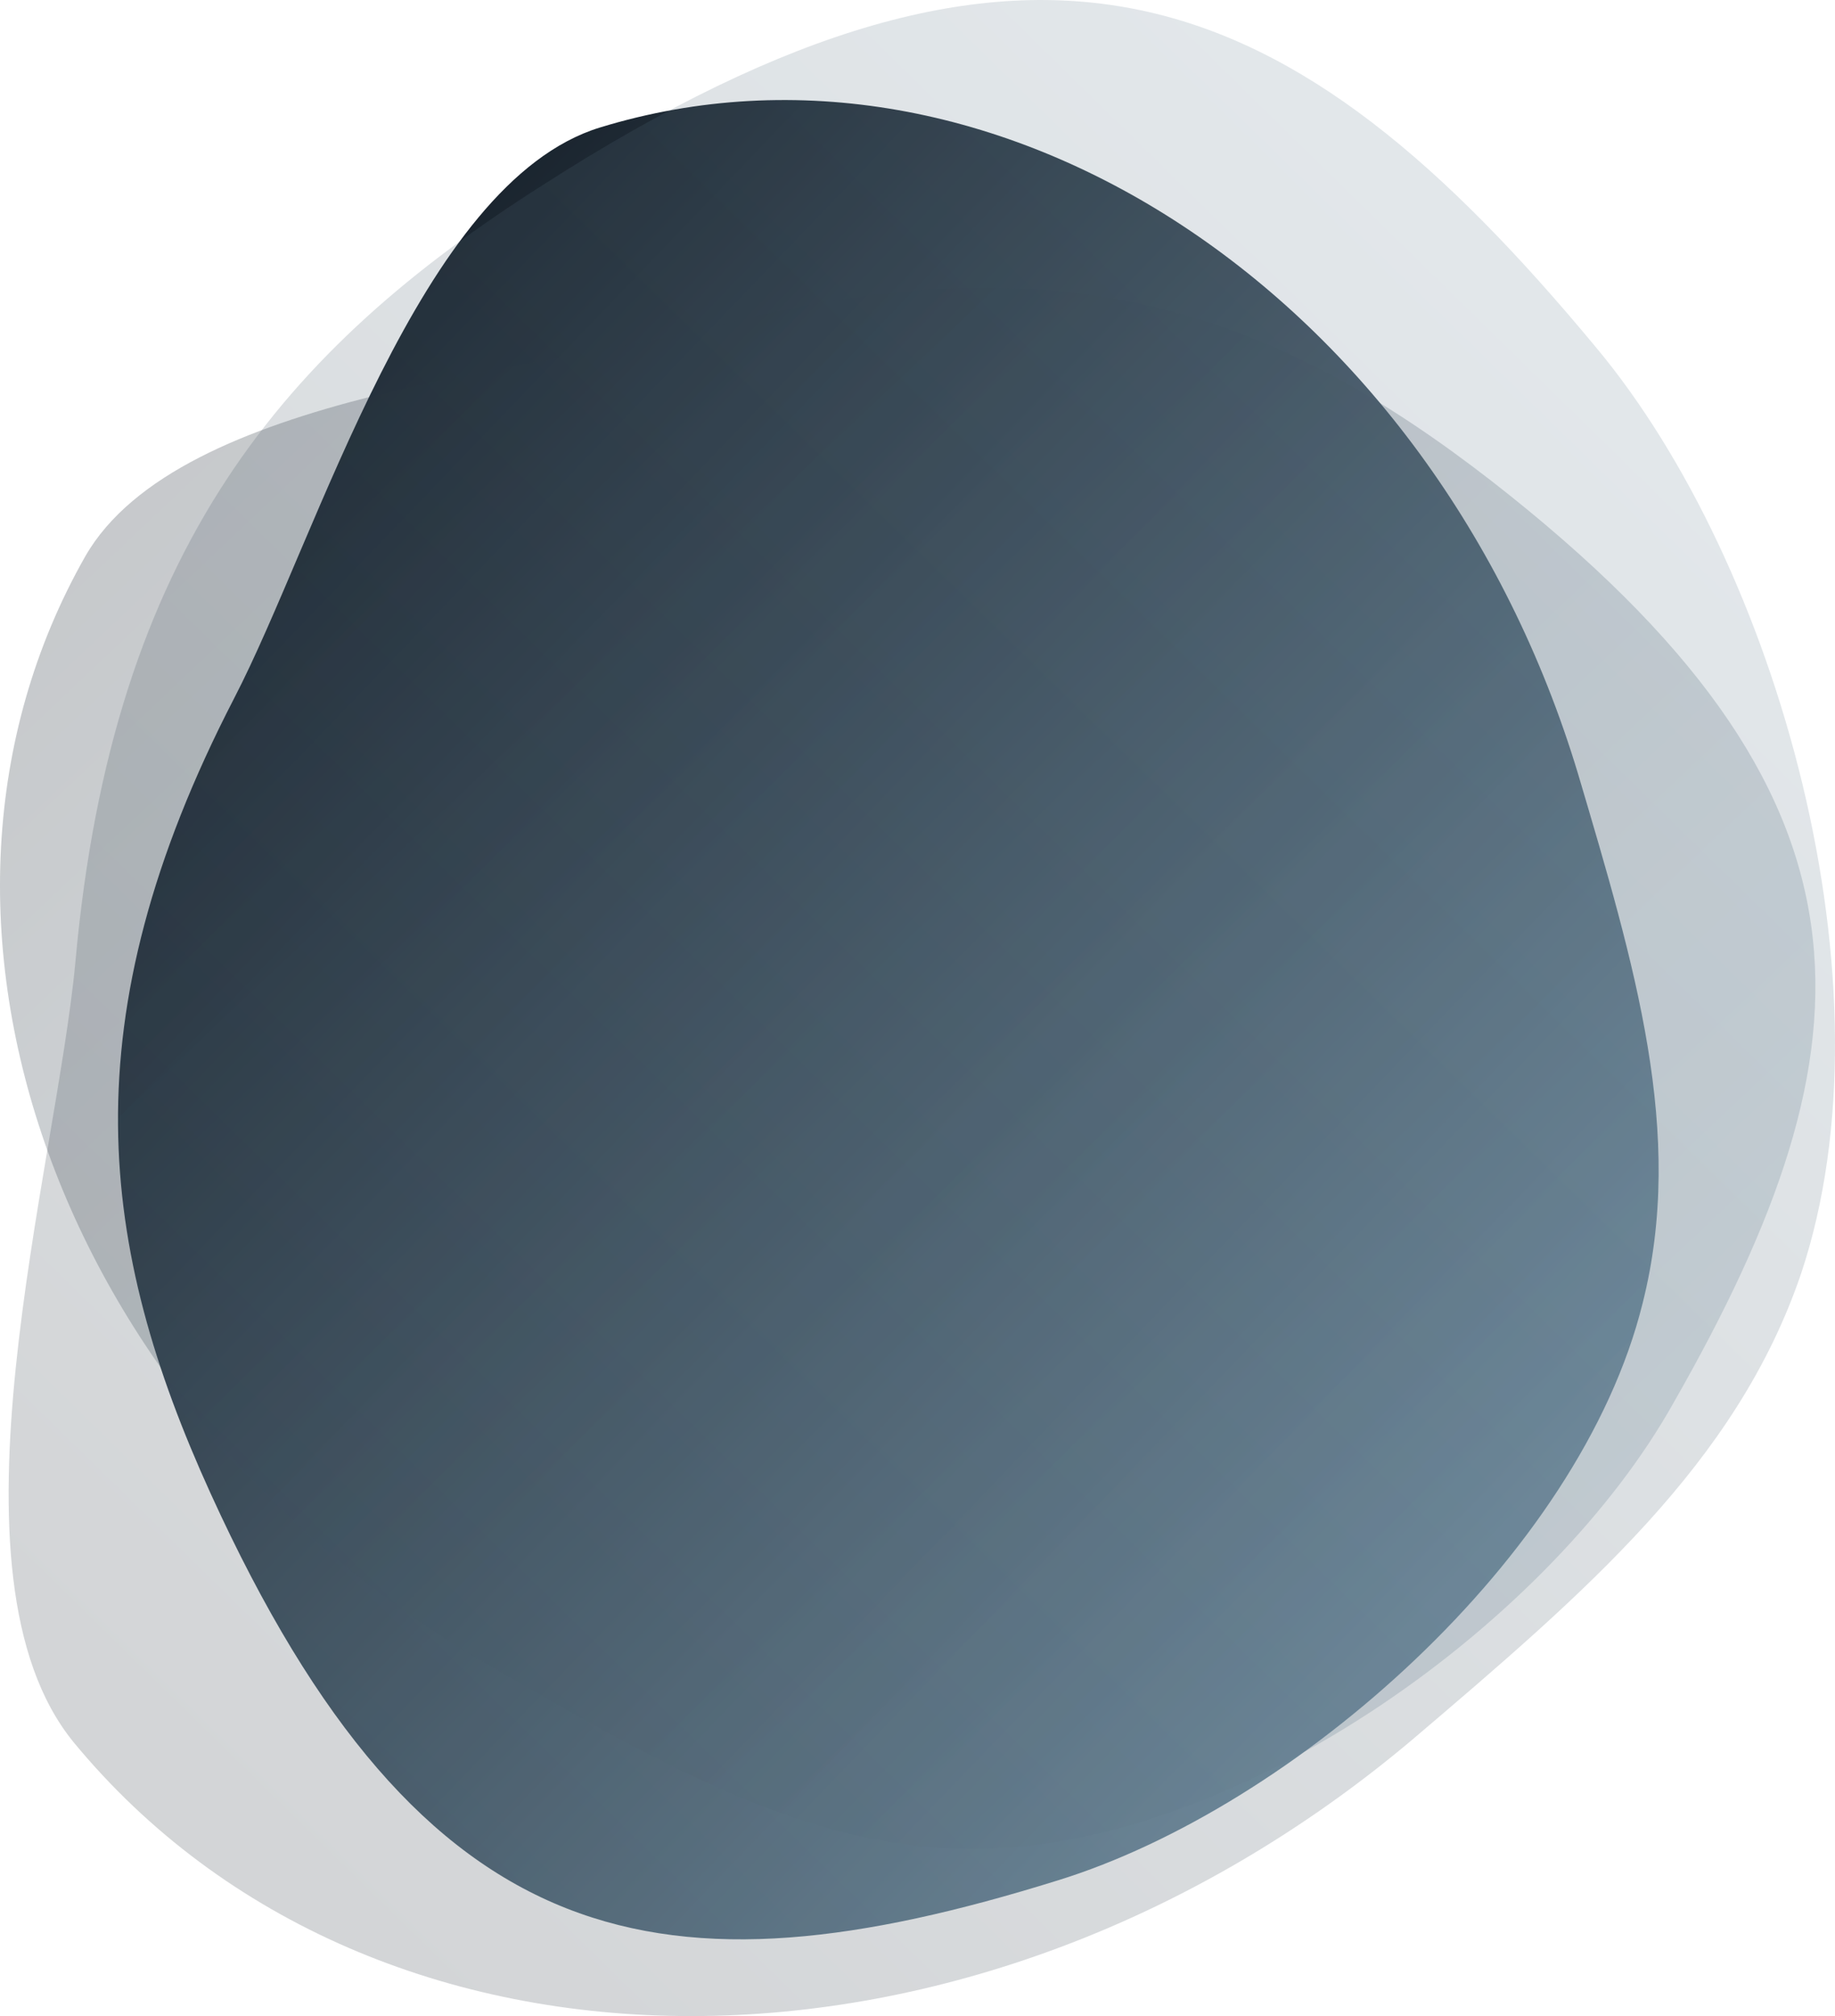
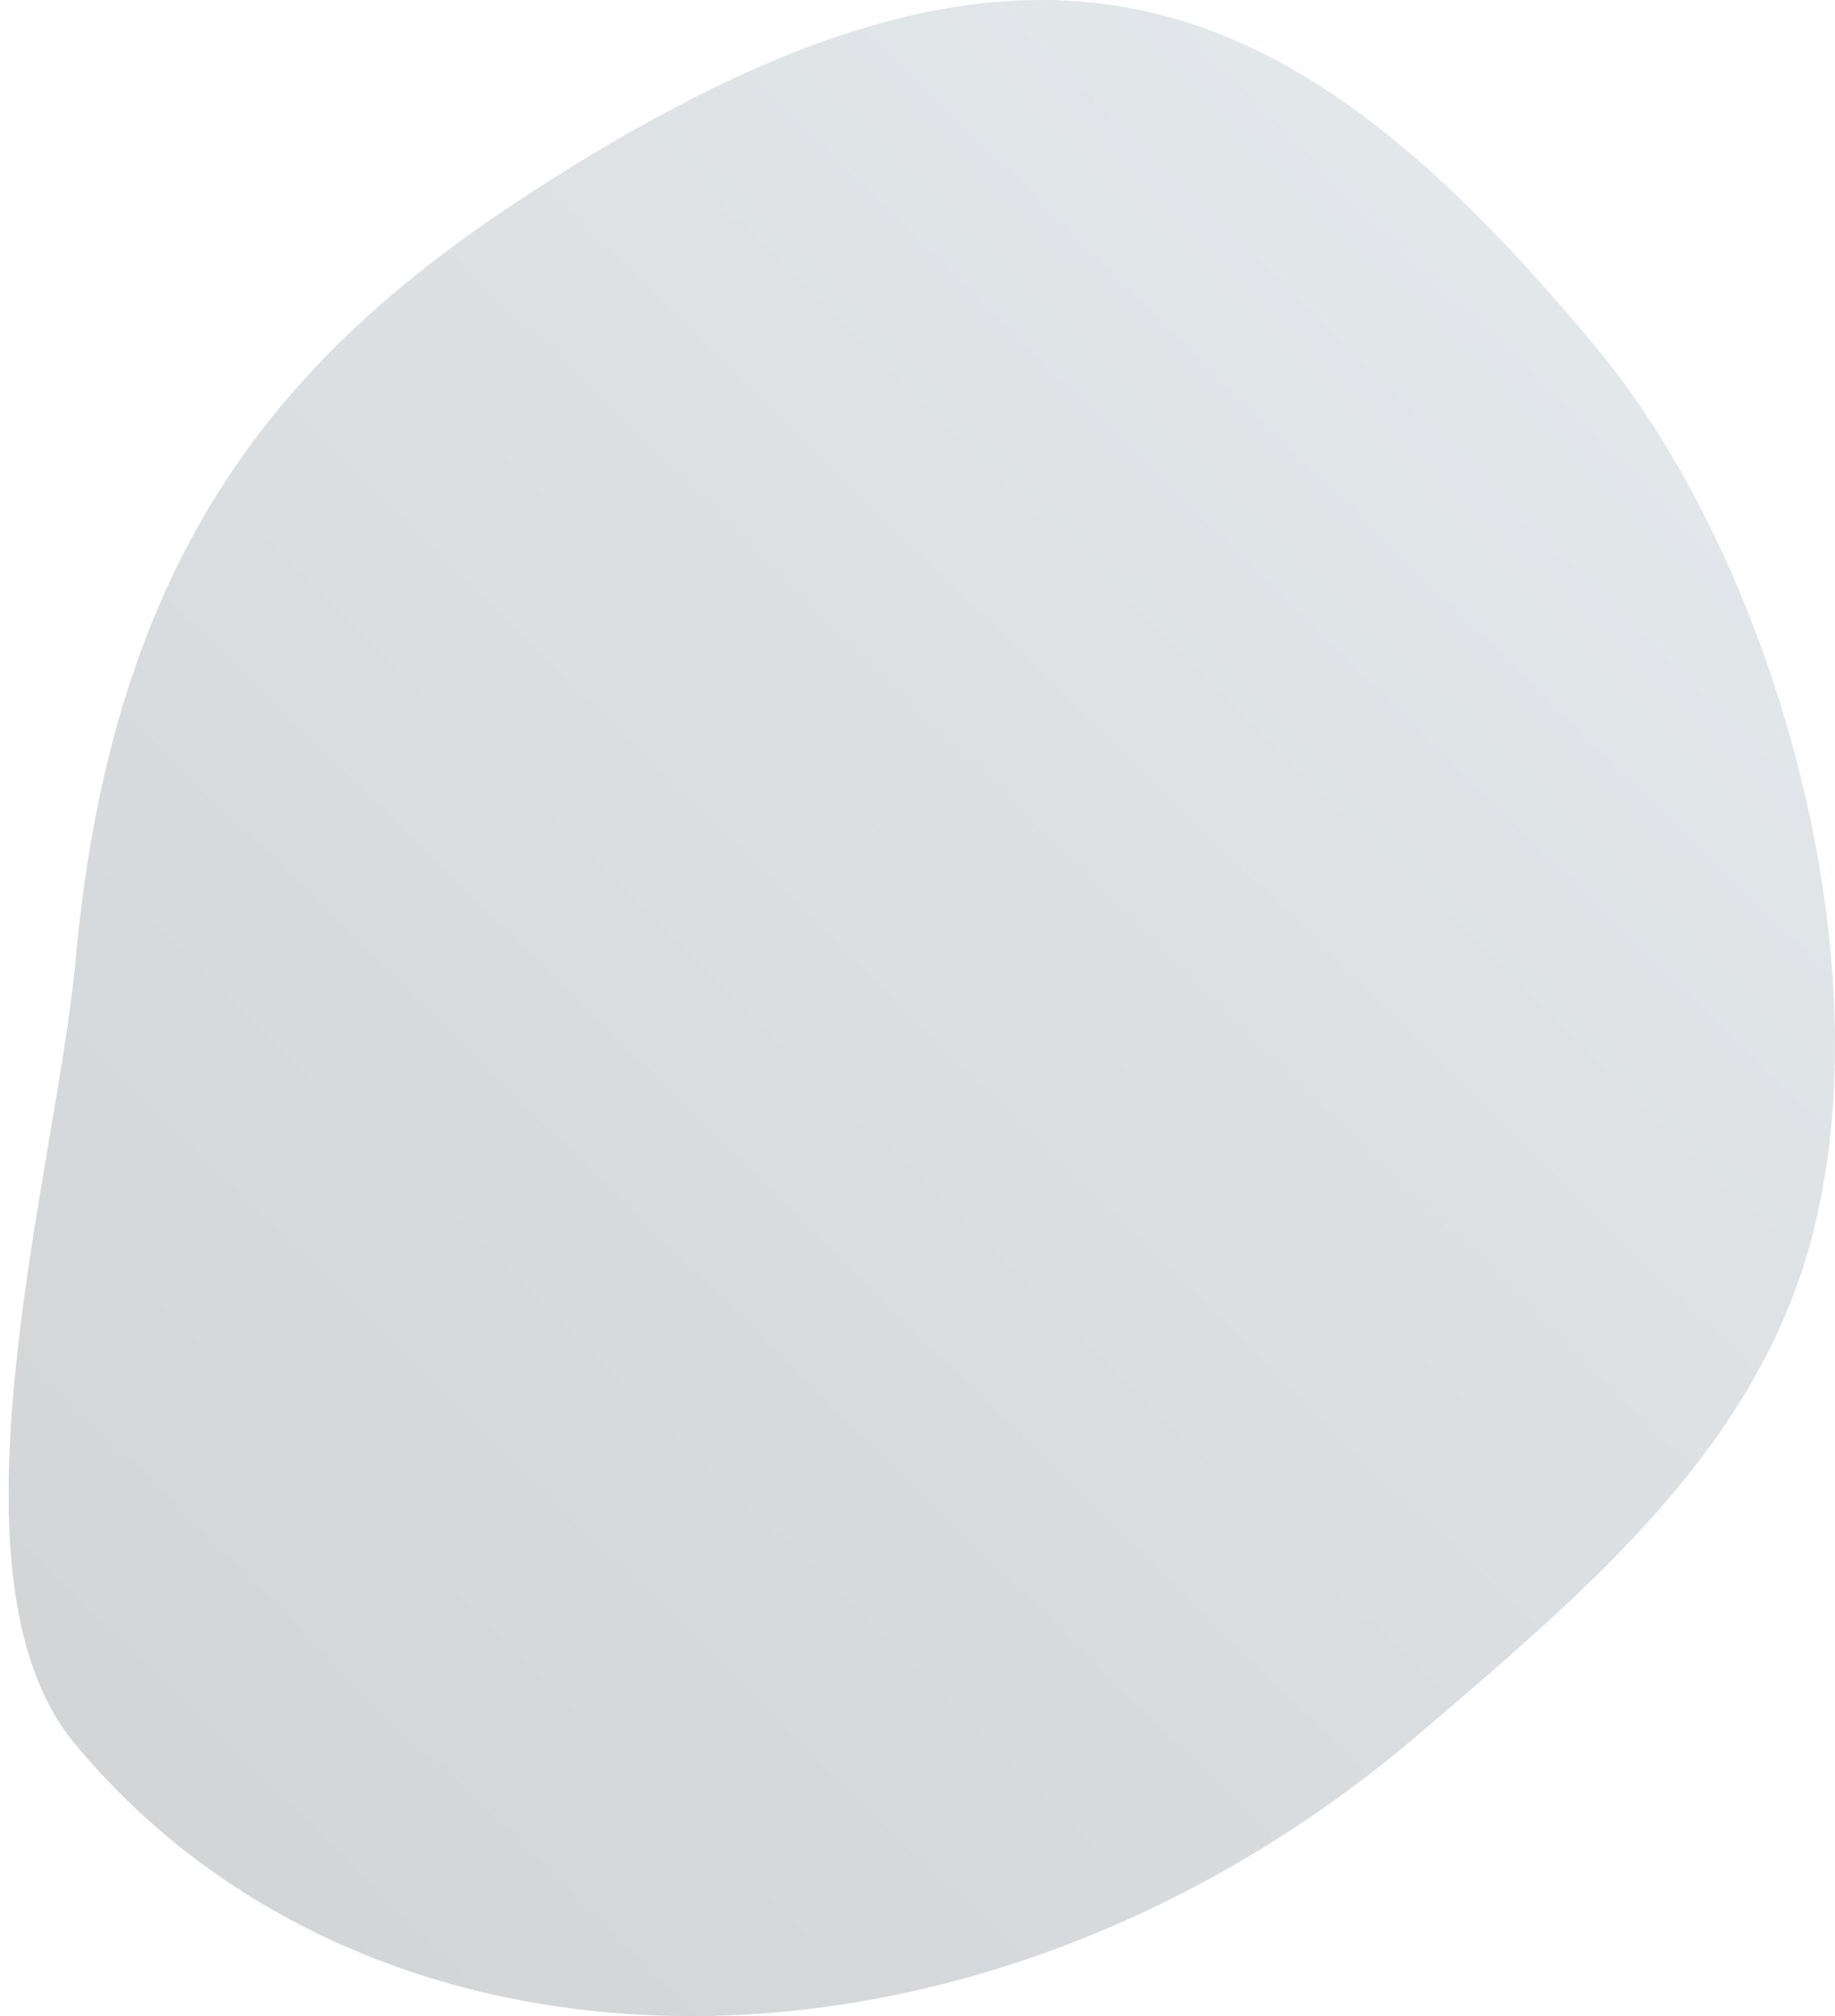
<svg xmlns="http://www.w3.org/2000/svg" id="eNdfeIbWi6a1" viewBox="0 0 51 56" shape-rendering="geometricPrecision" text-rendering="geometricPrecision">
  <style>#eNdfeIbWi6a9 {animation: eNdfeIbWi6a9_c_o 4000ms linear infinite normal forwards}@keyframes eNdfeIbWi6a9_c_o { 0% {opacity: 0} 12.5% {opacity: 0} 50% {opacity: 1} 92.5% {opacity: 1} 100% {opacity: 0}} #eNdfeIbWi6a10 {animation: eNdfeIbWi6a10_c_o 4000ms linear infinite normal forwards}@keyframes eNdfeIbWi6a10_c_o { 0% {opacity: 0} 0.5% {opacity: 1} 12.5% {opacity: 1} 92.5% {opacity: 1} 100% {opacity: 0}} #eNdfeIbWi6a11 {animation: eNdfeIbWi6a11_c_o 4000ms linear infinite normal forwards}@keyframes eNdfeIbWi6a11_c_o { 0% {opacity: 0} 12.5% {opacity: 0.3} 27.5% {opacity: 0} 35% {opacity: 0.3} 42.25% {opacity: 0} 49.75% {opacity: 0.3} 56.75% {opacity: 0} 64% {opacity: 0.3} 71% {opacity: 0} 77.25% {opacity: 0.3} 84.5% {opacity: 0} 92.5% {opacity: 0.3} 99.75% {opacity: 0} 100% {opacity: 0}}</style>
  <defs>
    <linearGradient id="eNdfeIbWi6a6-fill" x1="0.11" y1="0.072" x2="0.789" y2="0.888" spreadMethod="pad" gradientUnits="objectBoundingBox" gradientTransform="matrix(1 0 0 1 0 0)">
      <stop id="eNdfeIbWi6a6-fill-0" offset="0%" stop-color="rgb(15,23,32)" />
      <stop id="eNdfeIbWi6a6-fill-1" offset="100%" stop-color="rgb(122,151,170)" />
    </linearGradient>
    <linearGradient id="eNdfeIbWi6a7-fill" x1="0" y1="0.107" x2="0.927" y2="0.892" spreadMethod="pad" gradientUnits="objectBoundingBox" gradientTransform="matrix(1 0 0 1 0 0)">
      <stop id="eNdfeIbWi6a7-fill-0" offset="0%" stop-color="rgb(15,23,32)" />
      <stop id="eNdfeIbWi6a7-fill-1" offset="100%" stop-color="rgb(122,151,170)" />
    </linearGradient>
    <linearGradient id="eNdfeIbWi6a8-fill" x1="0.089" y1="1" x2="0.911" y2="0" spreadMethod="pad" gradientUnits="objectBoundingBox" gradientTransform="matrix(1 0 0 1 0 0)">
      <stop id="eNdfeIbWi6a8-fill-0" offset="0%" stop-color="rgb(15,23,32)" />
      <stop id="eNdfeIbWi6a8-fill-1" offset="100%" stop-color="rgb(122,151,170)" />
    </linearGradient>
  </defs>
  <g id="eNdfeIbWi6a2">
    <g id="eNdfeIbWi6a3" transform="matrix(1 0 0 1 -1294 -430)">
      <g id="eNdfeIbWi6a4" transform="matrix(1 0 0 1 1294 430)">
        <g id="eNdfeIbWi6a5">
-           <path id="eNdfeIbWi6a6" d="M29.394,52.233C18.464,55.636,11.776,54.484,5.849,41.474C2.75,34.667,1.88,28.354,6.502,19.407C8.84,14.906,11.667,5.08,16.67,3.543C27.599,0.194,39.834,8.154,43.858,21.493C45.434,26.817,46.848,31.483,45.652,36.204C43.912,43.23,35.973,50.202,29.394,52.233Z" fill="url(#eNdfeIbWi6a6-fill)" fill-rule="evenodd" stroke="none" stroke-width="1" />
-           <path id="eNdfeIbWi6a7" d="M46.522,38.949C52.231,28.958,52.666,22.097,41.465,13.369C35.593,8.812,29.666,6.507,19.987,9.032C15.147,10.295,4.979,10.898,2.369,15.455C-3.34,25.5,1.608,39.333,13.571,46.25C18.356,48.994,22.542,51.464,27.328,51.355C34.614,51.19,43.151,44.987,46.522,38.949Z" opacity="0.249" fill="url(#eNdfeIbWi6a7-fill)" fill-rule="evenodd" stroke="none" stroke-width="1" />
          <path id="eNdfeIbWi6a8" d="M44.347,9.636C35.919,-0.519,28.796,-3.648,15.093,5.135C7.916,9.691,3.131,15.235,2.097,26.708C1.554,32.526,-1.763,43.724,2.043,48.39C10.417,58.546,27.11,58.546,39.236,48.336C44.075,44.219,48.262,40.65,50.056,35.381C52.721,27.421,49.404,15.674,44.347,9.636Z" opacity="0.192" fill="url(#eNdfeIbWi6a8-fill)" fill-rule="evenodd" stroke="none" stroke-width="1" />
        </g>
        <path id="eNdfeIbWi6a9" d="M28.496,26.701L24.407,30.599C24.246,30.709,24.085,30.819,23.869,30.819L23.816,30.819C23.6,30.819,23.385,30.709,23.278,30.544L21.502,28.458C21.233,28.129,21.233,27.635,21.556,27.36L21.556,27.36C21.879,27.086,22.363,27.086,22.578,27.415L23.923,28.952L27.42,25.548C27.743,25.274,28.227,25.274,28.496,25.603C28.604,25.768,28.711,25.933,28.711,26.097C28.711,26.317,28.658,26.591,28.496,26.701" opacity="0" fill="rgb(255,255,255)" fill-rule="evenodd" stroke="none" stroke-width="1" />
        <path id="eNdfeIbWi6a10" d="M25.107,17.588C23.977,17.588,22.793,17.094,21.771,17.423C20.749,17.753,20.05,18.906,19.189,19.509C18.328,20.168,17.037,20.443,16.391,21.376C15.746,22.254,15.853,23.572,15.531,24.615C15.208,25.658,14.347,26.591,14.347,27.744C14.347,28.897,15.208,29.885,15.531,30.874C15.853,31.917,15.746,33.234,16.391,34.113C17.037,34.991,18.274,35.32,19.189,35.979C20.05,36.638,20.749,37.736,21.771,38.065C22.793,38.395,23.977,37.901,25.107,37.901C26.237,37.901,27.42,38.395,28.442,38.065C29.465,37.736,30.164,36.583,31.025,35.979C31.885,35.32,33.177,35.046,33.822,34.113C34.468,33.234,34.36,31.917,34.683,30.874C35.006,29.83,35.867,28.897,35.867,27.744C35.867,26.591,35.006,25.603,34.683,24.615C34.36,23.572,34.468,22.254,33.822,21.376C33.177,20.498,31.939,20.168,31.025,19.509C30.164,18.851,29.465,17.753,28.442,17.423C27.42,17.094,26.237,17.588,25.107,17.588Z" transform="matrix(1 0 0 1 -0.1 0)" opacity="0" fill="none" fill-rule="evenodd" stroke="rgb(255,255,255)" stroke-width="0.875" stroke-linecap="round" stroke-linejoin="round" />
        <g id="eNdfeIbWi6a11" transform="matrix(1 0 0 1 17.145 22.254)" opacity="0">
-           <path id="eNdfeIbWi6a12" d="M15.978,5.655C15.978,4.557,15.763,3.514,15.333,2.525C14.902,1.537,14.31,0.714,13.557,0" fill="none" fill-rule="evenodd" stroke="rgb(255,255,255)" stroke-width="0.875" stroke-linecap="round" stroke-linejoin="round" />
          <path id="eNdfeIbWi6a13" d="M4.842,13.121C5.81,13.56,6.886,13.835,7.962,13.835C9.038,13.835,10.114,13.56,11.083,13.121" fill="none" fill-rule="evenodd" stroke="rgb(255,255,255)" stroke-width="0.875" stroke-linecap="round" stroke-linejoin="round" />
          <path id="eNdfeIbWi6a14" d="M2.421,0C1.668,0.714,1.076,1.592,0.646,2.525C0.215,3.514,0,4.502,0,5.655" fill="none" fill-rule="evenodd" stroke="rgb(255,255,255)" stroke-width="0.875" stroke-linecap="round" stroke-linejoin="round" />
        </g>
      </g>
    </g>
  </g>
</svg>